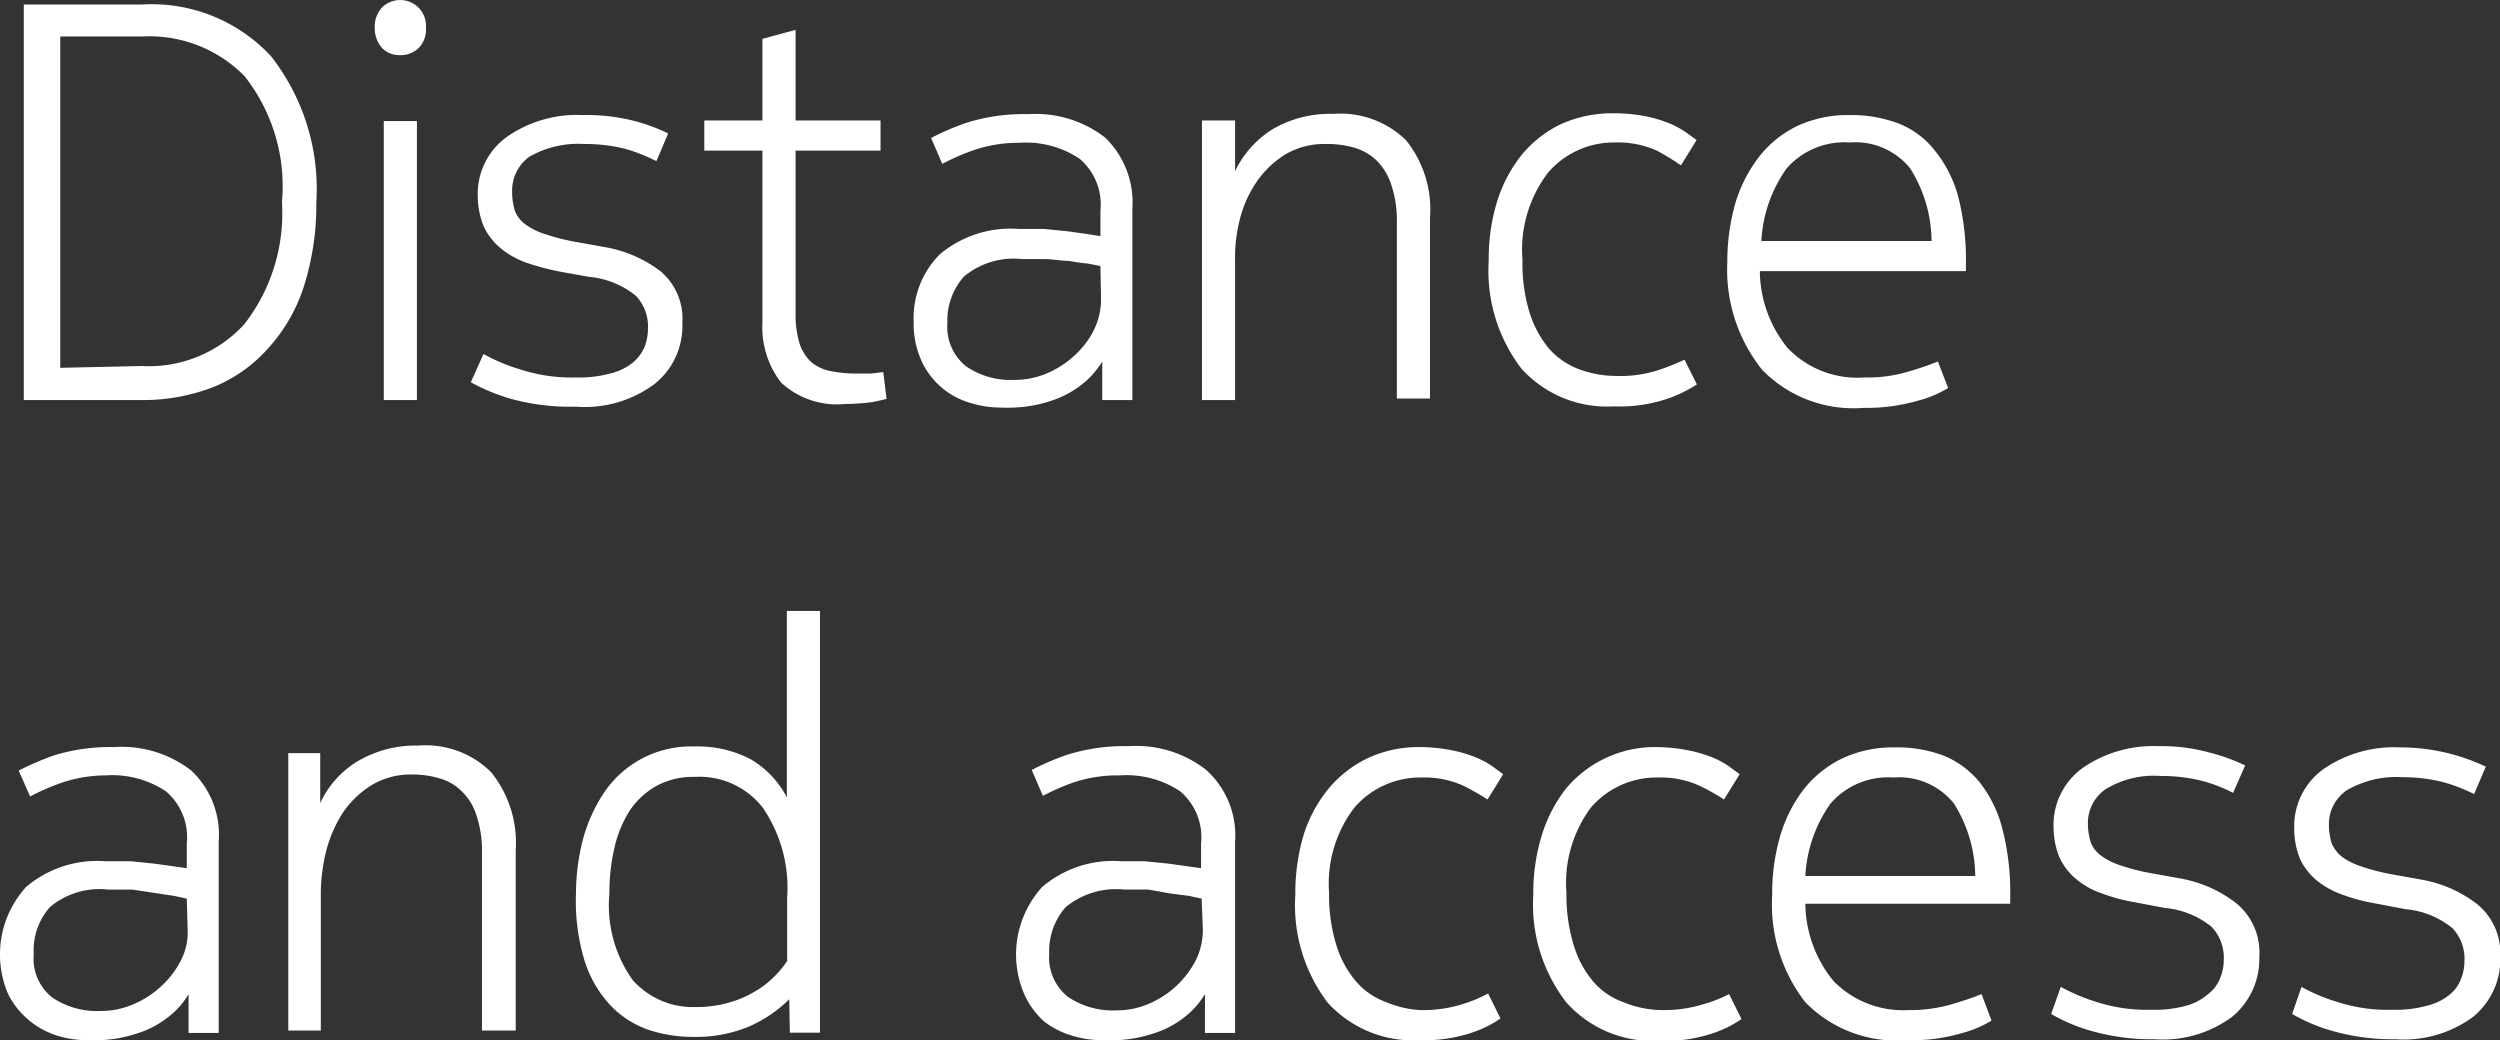
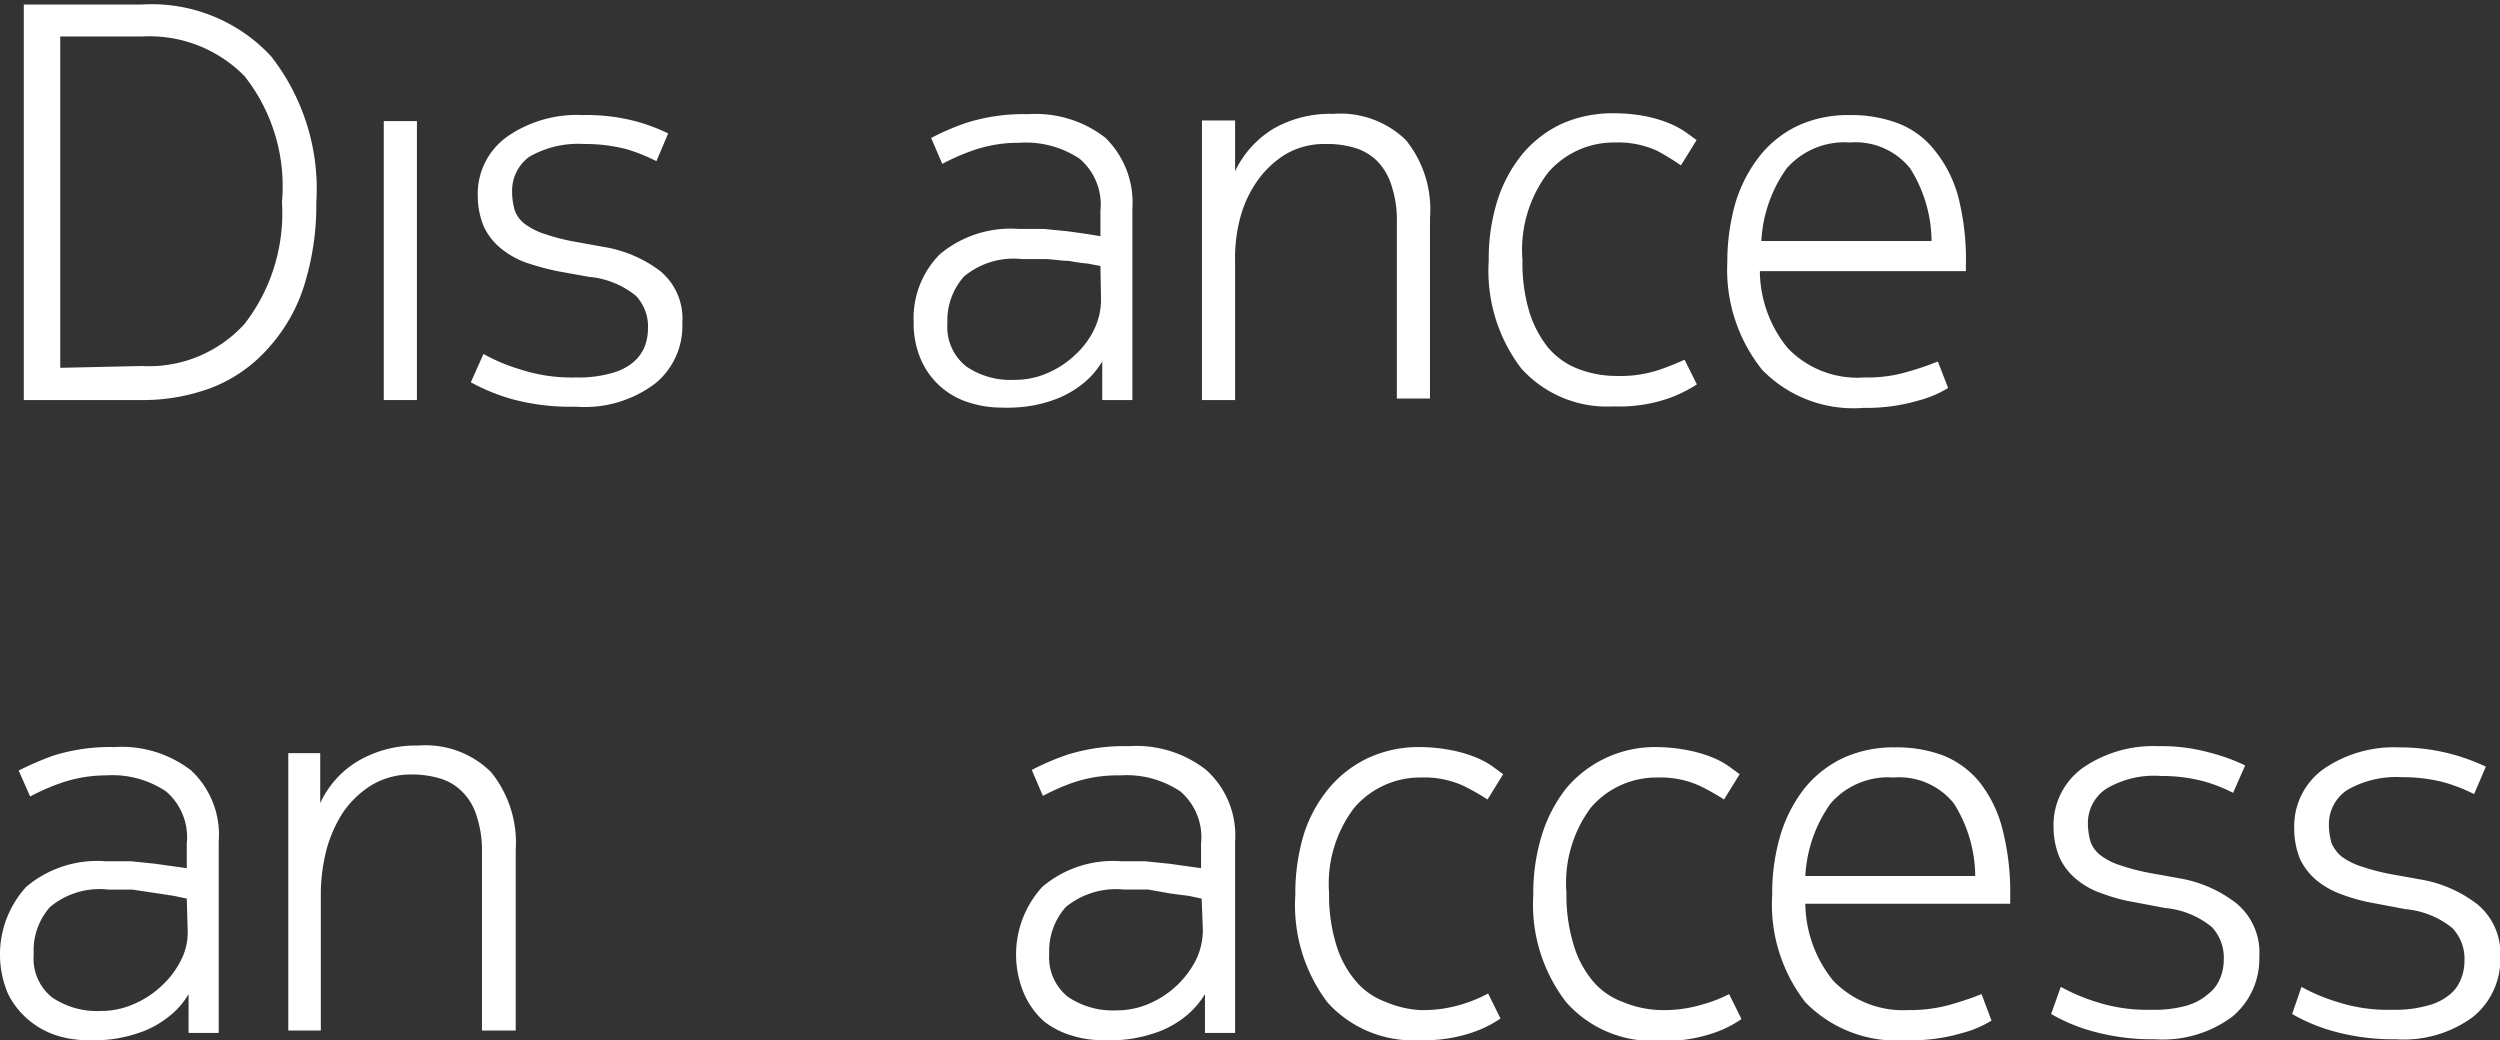
<svg xmlns="http://www.w3.org/2000/svg" id="Layer_1" data-name="Layer 1" viewBox="0 0 82.99 34.54">
  <rect x="0" y="0" width="82.99" height="34.54" fill="#333333" stroke="none" />
  <defs>
    <style>.cls-1{fill:#fff;}</style>
  </defs>
  <path class="cls-1" d="M4.71.15A5.4,5.4,0,0,1,9,1.87a7.15,7.15,0,0,1,1.5,4.86,8.89,8.89,0,0,1-.42,2.8,5.56,5.56,0,0,1-1.15,2,4.88,4.88,0,0,1-1.85,1.32,6.49,6.49,0,0,1-2.43.43H.79V.15Zm0,12a4.28,4.28,0,0,0,3.41-1.4A6,6,0,0,0,9.36,6.71,5.9,5.9,0,0,0,8.12,2.53,4.42,4.42,0,0,0,4.75,1.21H2v11Z" />
-   <path class="cls-1" d="M12.44.92a.94.94,0,0,1,.23-.66.86.86,0,0,1,1.23,0,.86.86,0,0,1,.24.66.87.87,0,0,1-.24.67.84.84,0,0,1-.62.24.79.79,0,0,1-.61-.25A1,1,0,0,1,12.44.92Zm.3,3.1h1.1v9.26h-1.1Z" />
+   <path class="cls-1" d="M12.44.92A1,1,0,0,1,12.44.92Zm.3,3.1h1.1v9.26h-1.1Z" />
  <path class="cls-1" d="M16.05,11.75a5.81,5.81,0,0,0,1.18.5,5.52,5.52,0,0,0,1.89.28,3.93,3.93,0,0,0,1.13-.13,1.87,1.87,0,0,0,.74-.35,1.35,1.35,0,0,0,.4-.52,1.67,1.67,0,0,0,.12-.62,1.48,1.48,0,0,0-.4-1.09,2.87,2.87,0,0,0-1.56-.63l-1-.18a8.64,8.64,0,0,1-1.08-.29,2.87,2.87,0,0,1-.85-.48,2.07,2.07,0,0,1-.56-.72,2.66,2.66,0,0,1-.2-1,2.33,2.33,0,0,1,1-2,4.05,4.05,0,0,1,2.48-.7A6.41,6.41,0,0,1,21,4a5.93,5.93,0,0,1,1.18.43l-.39.92a5.8,5.8,0,0,0-1-.4,5.48,5.48,0,0,0-1.4-.17,3.26,3.26,0,0,0-1.83.43A1.4,1.4,0,0,0,17,6.37a2.16,2.16,0,0,0,.09.62,1,1,0,0,0,.34.45,2.2,2.2,0,0,0,.63.32,7,7,0,0,0,1,.26l1,.18A4.24,4.24,0,0,1,21.92,9a2.05,2.05,0,0,1,.73,1.73,2.45,2.45,0,0,1-.9,2,3.87,3.87,0,0,1-2.63.77A7.42,7.42,0,0,1,17,13.25a6.47,6.47,0,0,1-1.37-.56Z" />
-   <path class="cls-1" d="M28.44,12.4h.49l.39-.05.11.89a5.05,5.05,0,0,1-.56.12,7.37,7.37,0,0,1-.82.05,2.72,2.72,0,0,1-2.12-.71,3,3,0,0,1-.62-2V5H23.38V4h1.93V1.29l1.1-.3V4h2.82V5H26.41v5.4a3.35,3.35,0,0,0,.13,1,1.49,1.49,0,0,0,.39.62,1.44,1.44,0,0,0,.65.3A4.19,4.19,0,0,0,28.44,12.4Z" />
  <path class="cls-1" d="M33.23,13.53a3.41,3.41,0,0,1-1-.15A2.55,2.55,0,0,1,30.6,12a3,3,0,0,1-.27-1.32,3,3,0,0,1,.87-2.24,3.66,3.66,0,0,1,2.62-.84h.84l.8.08.64.09.43.07V7a2,2,0,0,0-.69-1.73,3.21,3.21,0,0,0-2-.53A4.59,4.59,0,0,0,32.28,5a7.4,7.4,0,0,0-1,.44l-.37-.86a8.45,8.45,0,0,1,1.16-.5,6.32,6.32,0,0,1,2.07-.29,3.76,3.76,0,0,1,2.55.78,3,3,0,0,1,.9,2.36v6.35h-1V12a2.79,2.79,0,0,1-.66.75,3.27,3.27,0,0,1-.83.48,4.26,4.26,0,0,1-.93.25A4.91,4.91,0,0,1,33.23,13.53Zm3.3-4.7-.42-.08a6.33,6.33,0,0,1-.63-.09c-.24,0-.49-.05-.76-.06h-.8A2.57,2.57,0,0,0,32,9.18a2.19,2.19,0,0,0-.55,1.55,1.67,1.67,0,0,0,.62,1.43,2.6,2.6,0,0,0,1.6.45,2.69,2.69,0,0,0,1.09-.22,3.11,3.11,0,0,0,.92-.6,2.8,2.8,0,0,0,.64-.85,2.29,2.29,0,0,0,.23-1Z" />
  <path class="cls-1" d="M41,4V5.68a3.35,3.35,0,0,1,1.26-1.4,3.79,3.79,0,0,1,2-.5,3.12,3.12,0,0,1,2.41.87,3.66,3.66,0,0,1,.8,2.58v6h-1.1V7.38a3.67,3.67,0,0,0-.18-1.23,2,2,0,0,0-.48-.81,1.79,1.79,0,0,0-.73-.43A3.2,3.2,0,0,0,44,4.78a2.54,2.54,0,0,0-1.34.35,3.22,3.22,0,0,0-.94.9,3.85,3.85,0,0,0-.56,1.24A5.14,5.14,0,0,0,41,8.67v4.61h-1.1V4Z" />
  <path class="cls-1" d="M50.54,8.63a5.6,5.6,0,0,0,.23,1.73,3.59,3.59,0,0,0,.63,1.19,2.49,2.49,0,0,0,1,.7,3.54,3.54,0,0,0,1.24.23,4.12,4.12,0,0,0,1.4-.19,8.48,8.48,0,0,0,.88-.35l.41.82a4.47,4.47,0,0,1-.93.46,5,5,0,0,1-1.84.27,3.82,3.82,0,0,1-3.06-1.26,5.34,5.34,0,0,1-1.08-3.58,6.46,6.46,0,0,1,.29-2,4.69,4.69,0,0,1,.83-1.54,3.84,3.84,0,0,1,1.3-1,4.17,4.17,0,0,1,1.74-.35,5.55,5.55,0,0,1,1,.09,4.32,4.32,0,0,1,.8.23,3.1,3.1,0,0,1,.57.3l.37.27-.52.84A8,8,0,0,0,55,5a3.14,3.14,0,0,0-1.39-.27,2.88,2.88,0,0,0-2.22,1A4.22,4.22,0,0,0,50.54,8.63Z" />
  <path class="cls-1" d="M61.89,12.53a4.64,4.64,0,0,0,1.44-.19,9.71,9.71,0,0,0,1-.34l.34.88a3.66,3.66,0,0,1-1,.42,6.13,6.13,0,0,1-1.81.24,4.23,4.23,0,0,1-3.36-1.26A5.31,5.31,0,0,1,57.34,8.7a7.1,7.1,0,0,1,.28-2,4.74,4.74,0,0,1,.81-1.54,3.57,3.57,0,0,1,1.28-1,4,4,0,0,1,1.7-.34A4.4,4.4,0,0,1,63,4.09,2.85,2.85,0,0,1,64.23,5,4.14,4.14,0,0,1,65,6.51a8.43,8.43,0,0,1,.26,2.29V9H58.42a4.09,4.09,0,0,0,.92,2.55A3.2,3.2,0,0,0,61.89,12.53ZM64.12,8a4.58,4.58,0,0,0-.71-2.41,2.33,2.33,0,0,0-2-.86,2.55,2.55,0,0,0-2.1.86A4.55,4.55,0,0,0,58.47,8Z" />
  <path class="cls-1" d="M2.9,34.53a3.41,3.41,0,0,1-1-.15A2.75,2.75,0,0,1,1,33.9,2.73,2.73,0,0,1,.27,33a3.33,3.33,0,0,1,.6-3.56,3.65,3.65,0,0,1,2.63-.85h.84l.79.08.64.09.43.06V28a2,2,0,0,0-.69-1.73,3.21,3.21,0,0,0-2-.53A4.59,4.59,0,0,0,2,26a7.4,7.4,0,0,0-1,.44l-.38-.86a9.89,9.89,0,0,1,1.16-.5A6.32,6.32,0,0,1,3.8,24.8a3.76,3.76,0,0,1,2.55.78,2.92,2.92,0,0,1,.91,2.36v6.35h-1V33a2.62,2.62,0,0,1-.66.75,3.27,3.27,0,0,1-.83.48,4.91,4.91,0,0,1-.93.25A4.91,4.91,0,0,1,2.9,34.53Zm3.3-4.7-.42-.09-.66-.1-.73-.11h-.8a2.56,2.56,0,0,0-1.93.58,2.16,2.16,0,0,0-.54,1.57,1.64,1.64,0,0,0,.61,1.43,2.65,2.65,0,0,0,1.61.45,2.68,2.68,0,0,0,1.08-.22,3.16,3.16,0,0,0,.93-.6A2.94,2.94,0,0,0,6,31.89a2,2,0,0,0,.23-1Z" />
  <path class="cls-1" d="M10.63,25v1.66a3.17,3.17,0,0,1,1.26-1.4,3.8,3.8,0,0,1,2-.51,3.08,3.08,0,0,1,2.41.88,3.72,3.72,0,0,1,.82,2.58v6H16v-5.9a3.67,3.67,0,0,0-.18-1.23,1.88,1.88,0,0,0-.49-.81,1.69,1.69,0,0,0-.73-.43,3.2,3.2,0,0,0-.92-.13,2.54,2.54,0,0,0-1.34.35,3.19,3.19,0,0,0-.94.89,4.39,4.39,0,0,0-.56,1.25,6.05,6.05,0,0,0-.19,1.4v4.61H9.57V25Z" />
-   <path class="cls-1" d="M26.2,33.17a4.42,4.42,0,0,1-1.32.9,4.6,4.6,0,0,1-1.91.35,4.65,4.65,0,0,1-1.43-.23,3.17,3.17,0,0,1-1.25-.79,3.87,3.87,0,0,1-.87-1.46,6.79,6.79,0,0,1-.3-2.28,7.2,7.2,0,0,1,.23-1.79,5.3,5.3,0,0,1,.71-1.57,3.48,3.48,0,0,1,3-1.52,3.78,3.78,0,0,1,1.87.43,3.14,3.14,0,0,1,1.19,1.26V20.28h1.1v14h-1Zm-3.15-7.38a2.52,2.52,0,0,0-1.26.3,2.62,2.62,0,0,0-.88.81,3.91,3.91,0,0,0-.51,1.23,6.59,6.59,0,0,0-.17,1.53A4.26,4.26,0,0,0,21,32.53a2.67,2.67,0,0,0,2.1.9,3.88,3.88,0,0,0,1.07-.14,3.41,3.41,0,0,0,.86-.36,2.94,2.94,0,0,0,.66-.5,3.18,3.18,0,0,0,.44-.53V29.81a4.71,4.71,0,0,0-.81-3A2.67,2.67,0,0,0,23.05,25.79Z" />
  <path class="cls-1" d="M36.59,34.53a3.41,3.41,0,0,1-1-.15,2.79,2.79,0,0,1-.94-.48A2.7,2.7,0,0,1,34,33a3.33,3.33,0,0,1,.6-3.56,3.63,3.63,0,0,1,2.62-.85H38l.8.08.64.09.43.06V28a2,2,0,0,0-.69-1.73,3.21,3.21,0,0,0-2-.53,4.59,4.59,0,0,0-1.56.24,7.4,7.4,0,0,0-1,.44l-.37-.86a8.45,8.45,0,0,1,1.16-.5,6.32,6.32,0,0,1,2.07-.29,3.76,3.76,0,0,1,2.55.78A2.92,2.92,0,0,1,41,27.94v6.35H40V33a2.79,2.79,0,0,1-.66.75,3.27,3.27,0,0,1-.83.48,4.91,4.91,0,0,1-.93.25A5,5,0,0,1,36.59,34.53Zm3.3-4.7-.42-.09-.62-.08-.73-.13h-.8a2.63,2.63,0,0,0-1.94.58,2.19,2.19,0,0,0-.55,1.55,1.67,1.67,0,0,0,.62,1.43,2.65,2.65,0,0,0,1.61.45,2.68,2.68,0,0,0,1.08-.22,3.13,3.13,0,0,0,1.56-1.45,2.29,2.29,0,0,0,.23-1Z" />
  <path class="cls-1" d="M44.12,29.64a5.61,5.61,0,0,0,.24,1.73A3.33,3.33,0,0,0,45,32.56a2.34,2.34,0,0,0,1,.7,3.4,3.4,0,0,0,1.13.27,4.39,4.39,0,0,0,1.4-.19,4.7,4.7,0,0,0,.87-.36l.41.83a3.77,3.77,0,0,1-.92.46,5,5,0,0,1-1.76.26,3.83,3.83,0,0,1-3.06-1.25A5.36,5.36,0,0,1,43,29.7a6.76,6.76,0,0,1,.28-2,4.54,4.54,0,0,1,.84-1.54,3.84,3.84,0,0,1,1.3-1,4,4,0,0,1,1.74-.36,5.56,5.56,0,0,1,1,.1,4.32,4.32,0,0,1,.8.23,2.81,2.81,0,0,1,.57.3l.37.27-.52.84a8,8,0,0,0-.81-.46,3.14,3.14,0,0,0-1.39-.27,2.88,2.88,0,0,0-2.22,1A4.16,4.16,0,0,0,44.12,29.64Z" />
  <path class="cls-1" d="M52,29.64a5.61,5.61,0,0,0,.24,1.73,3.33,3.33,0,0,0,.63,1.19,2.34,2.34,0,0,0,1,.7,3.43,3.43,0,0,0,1.26.27,4.39,4.39,0,0,0,1.4-.19A4.52,4.52,0,0,0,57.4,33l.41.83a3.77,3.77,0,0,1-.92.46,5,5,0,0,1-1.84.26A3.83,3.83,0,0,1,52,33.28,5.3,5.3,0,0,1,50.9,29.7a6.46,6.46,0,0,1,.29-2A4.79,4.79,0,0,1,52,26.16a3.85,3.85,0,0,1,3-1.36,5.56,5.56,0,0,1,1,.1,4.42,4.42,0,0,1,.81.23,2.81,2.81,0,0,1,.57.3l.37.27-.52.84a7.22,7.22,0,0,0-.82-.46,3.14,3.14,0,0,0-1.39-.27,2.87,2.87,0,0,0-2.21,1A4.19,4.19,0,0,0,52,29.64Z" />
  <path class="cls-1" d="M63.35,33.53a4.89,4.89,0,0,0,1.43-.19c.34-.1.68-.21,1-.34l.33.88a3.66,3.66,0,0,1-1,.42,5.87,5.87,0,0,1-1.82.23,4.23,4.23,0,0,1-3.36-1.26,5.29,5.29,0,0,1-1.1-3.57,6.76,6.76,0,0,1,.28-2,4.72,4.72,0,0,1,.8-1.54,3.65,3.65,0,0,1,1.28-1,4,4,0,0,1,1.71-.35,4.4,4.4,0,0,1,1.61.27,3,3,0,0,1,1.2.88,4.16,4.16,0,0,1,.76,1.55,8.43,8.43,0,0,1,.26,2.29V30h-6.8a4.12,4.12,0,0,0,.93,2.56A3.22,3.22,0,0,0,63.35,33.53Zm2.22-4.45a4.58,4.58,0,0,0-.71-2.41,2.33,2.33,0,0,0-2-.86,2.53,2.53,0,0,0-2.09.86,4.55,4.55,0,0,0-.84,2.41Z" />
  <path class="cls-1" d="M68.41,32.76a6.43,6.43,0,0,0,1.18.5,5.5,5.5,0,0,0,1.84.26,3.93,3.93,0,0,0,1.13-.13A1.87,1.87,0,0,0,73.3,33a1.23,1.23,0,0,0,.4-.53,1.58,1.58,0,0,0,.12-.61,1.48,1.48,0,0,0-.4-1.09,2.87,2.87,0,0,0-1.56-.63l-1-.19a5.74,5.74,0,0,1-1.08-.29,2.63,2.63,0,0,1-.85-.47,2.07,2.07,0,0,1-.56-.72,2.66,2.66,0,0,1-.2-1,2.33,2.33,0,0,1,1-2,4.12,4.12,0,0,1,2.48-.7,6,6,0,0,1,1.69.21,6.26,6.26,0,0,1,1.19.43l-.4.91a5.06,5.06,0,0,0-1-.39,5.4,5.4,0,0,0-1.39-.17,3.09,3.09,0,0,0-1.83.43,1.36,1.36,0,0,0-.6,1.14,2.16,2.16,0,0,0,.09.62,1,1,0,0,0,.34.45,2.2,2.2,0,0,0,.63.32,7,7,0,0,0,1,.26l1,.18a4.22,4.22,0,0,1,1.86.82A2.11,2.11,0,0,1,75,31.76a2.49,2.49,0,0,1-.91,2,3.87,3.87,0,0,1-2.55.74,7.41,7.41,0,0,1-2.09-.27,5.77,5.77,0,0,1-1.36-.57Z" />
  <path class="cls-1" d="M76.4,32.76a5.89,5.89,0,0,0,1.19.5,5.41,5.41,0,0,0,1.83.26,3.93,3.93,0,0,0,1.13-.13,1.87,1.87,0,0,0,.74-.35,1.23,1.23,0,0,0,.4-.53,1.58,1.58,0,0,0,.12-.61,1.48,1.48,0,0,0-.4-1.09,2.87,2.87,0,0,0-1.56-.63l-1-.19a6.05,6.05,0,0,1-1.09-.29,2.84,2.84,0,0,1-.85-.47,2.07,2.07,0,0,1-.56-.72,2.65,2.65,0,0,1-.19-1,2.33,2.33,0,0,1,1-2,4.12,4.12,0,0,1,2.48-.7,6.65,6.65,0,0,1,2.88.64l-.39.91a5.76,5.76,0,0,0-1-.39,5.4,5.4,0,0,0-1.39-.17,3.26,3.26,0,0,0-1.83.43,1.36,1.36,0,0,0-.6,1.14,2.16,2.16,0,0,0,.09.62,1.17,1.17,0,0,0,.34.45,2.26,2.26,0,0,0,.64.32,7,7,0,0,0,1,.26l1,.18a4.22,4.22,0,0,1,1.86.82A2.11,2.11,0,0,1,83,31.76a2.46,2.46,0,0,1-.91,2,3.87,3.87,0,0,1-2.55.74,7.41,7.41,0,0,1-2.09-.27,5.77,5.77,0,0,1-1.36-.57Z" />
</svg>